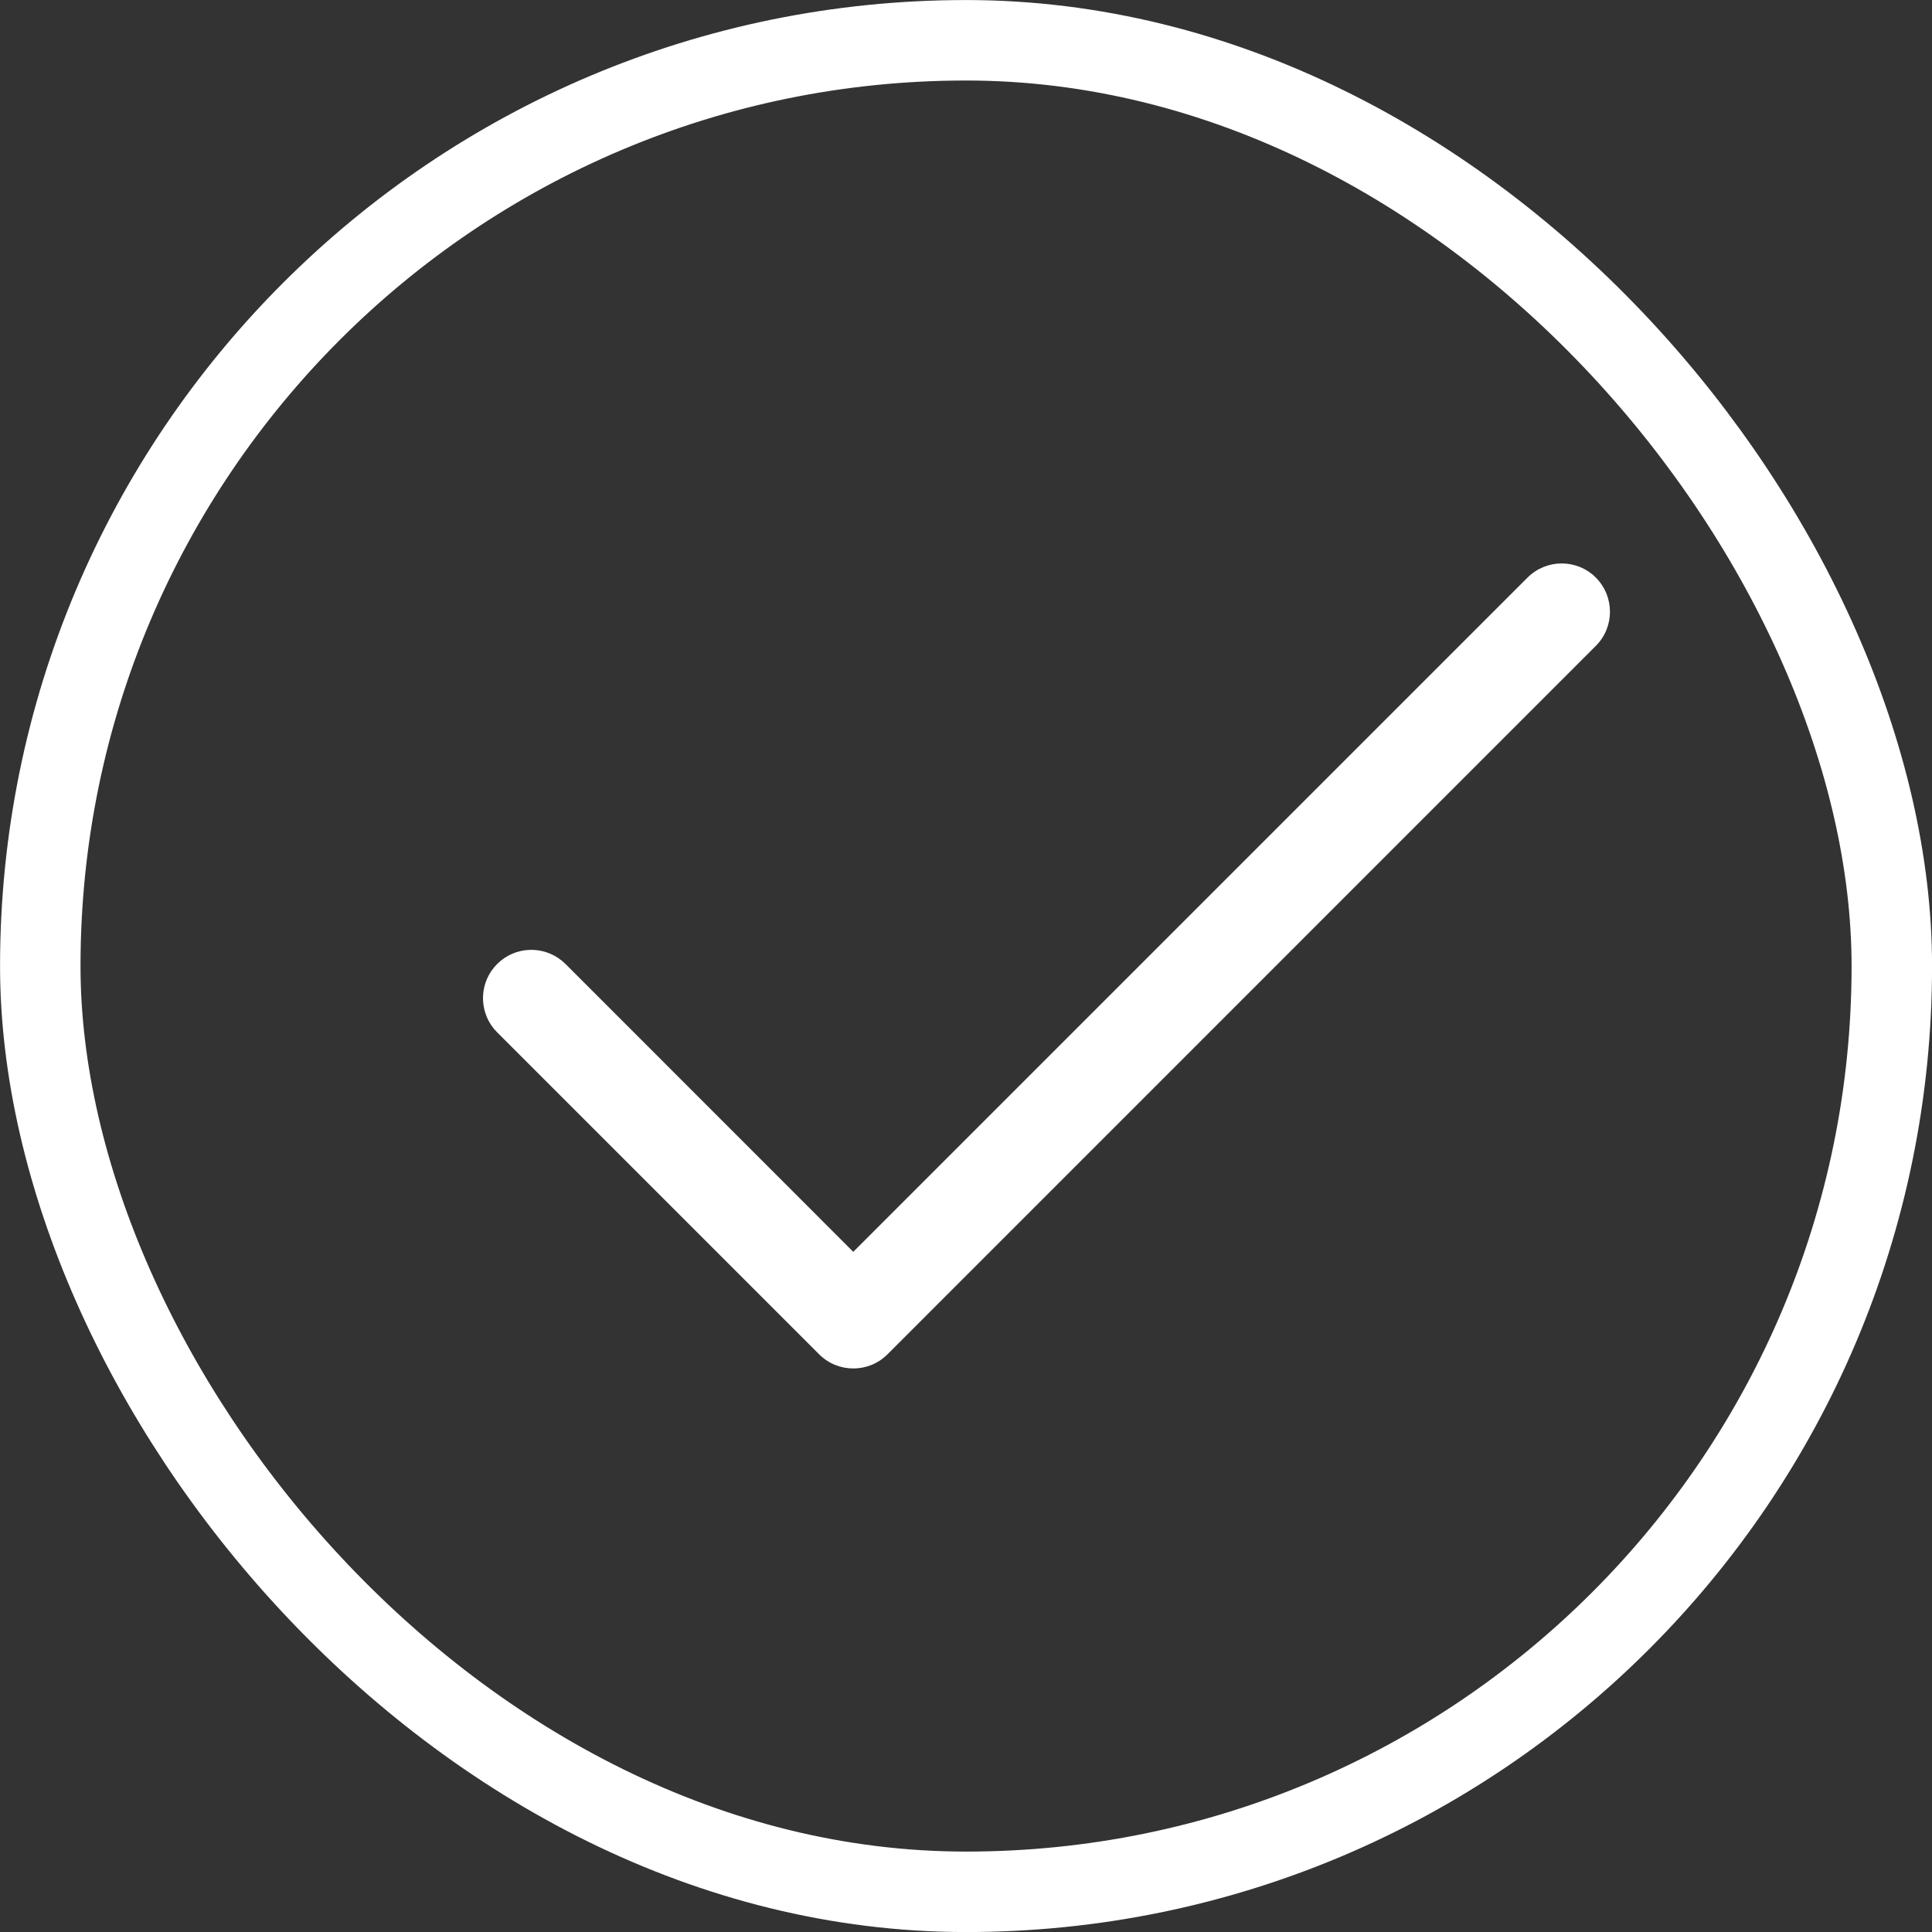
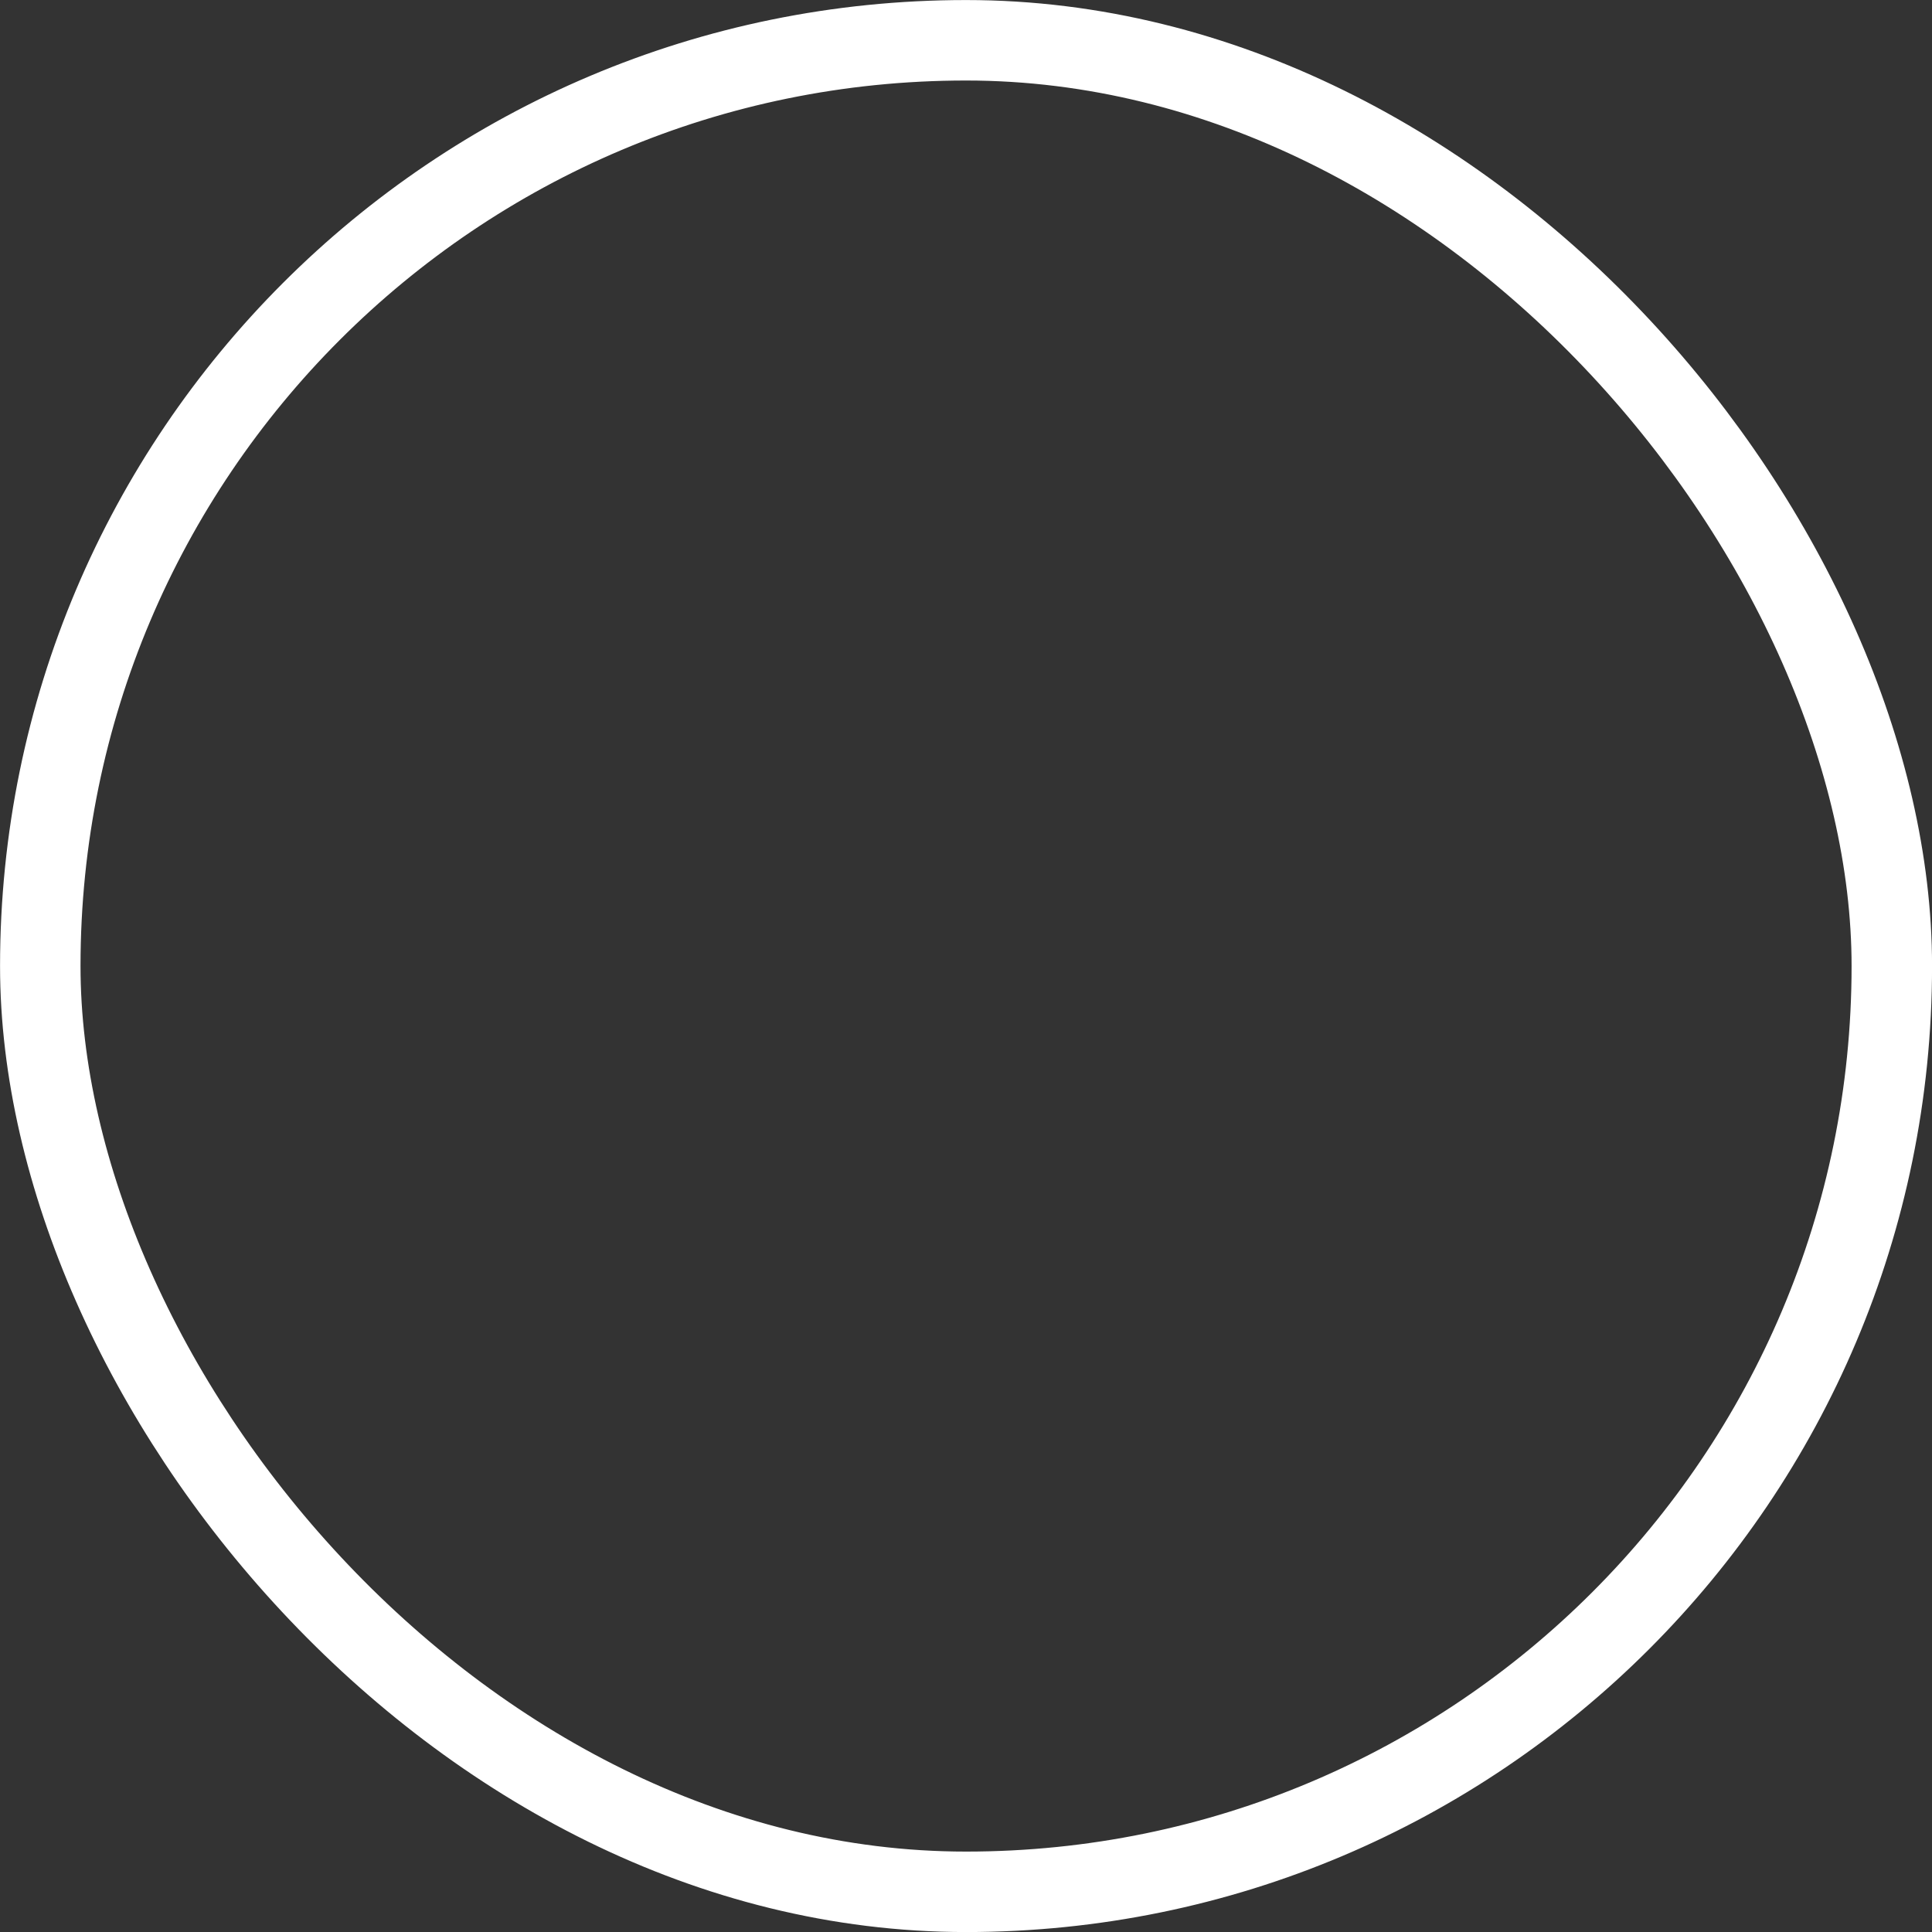
<svg xmlns="http://www.w3.org/2000/svg" width="20" height="20" viewBox="0 0 20 20" fill="none">
  <rect x="0" y="0" width="20" height="20" fill="#333333" stroke="none" />
  <rect x="0.417" y="0.417" width="19.167" height="19.167" rx="9.583" stroke="white" stroke-width="0.833" />
-   <path d="M15.813 5.979C16.009 5.784 16.325 5.784 16.52 5.979C16.715 6.175 16.715 6.491 16.52 6.686L9.187 14.02C8.992 14.215 8.675 14.215 8.48 14.02L5.147 10.687L5.112 10.649C4.952 10.452 4.963 10.162 5.147 9.979C5.33 9.796 5.619 9.785 5.816 9.945L5.854 9.979L8.833 12.959L15.813 5.979Z" fill="white" />
</svg>